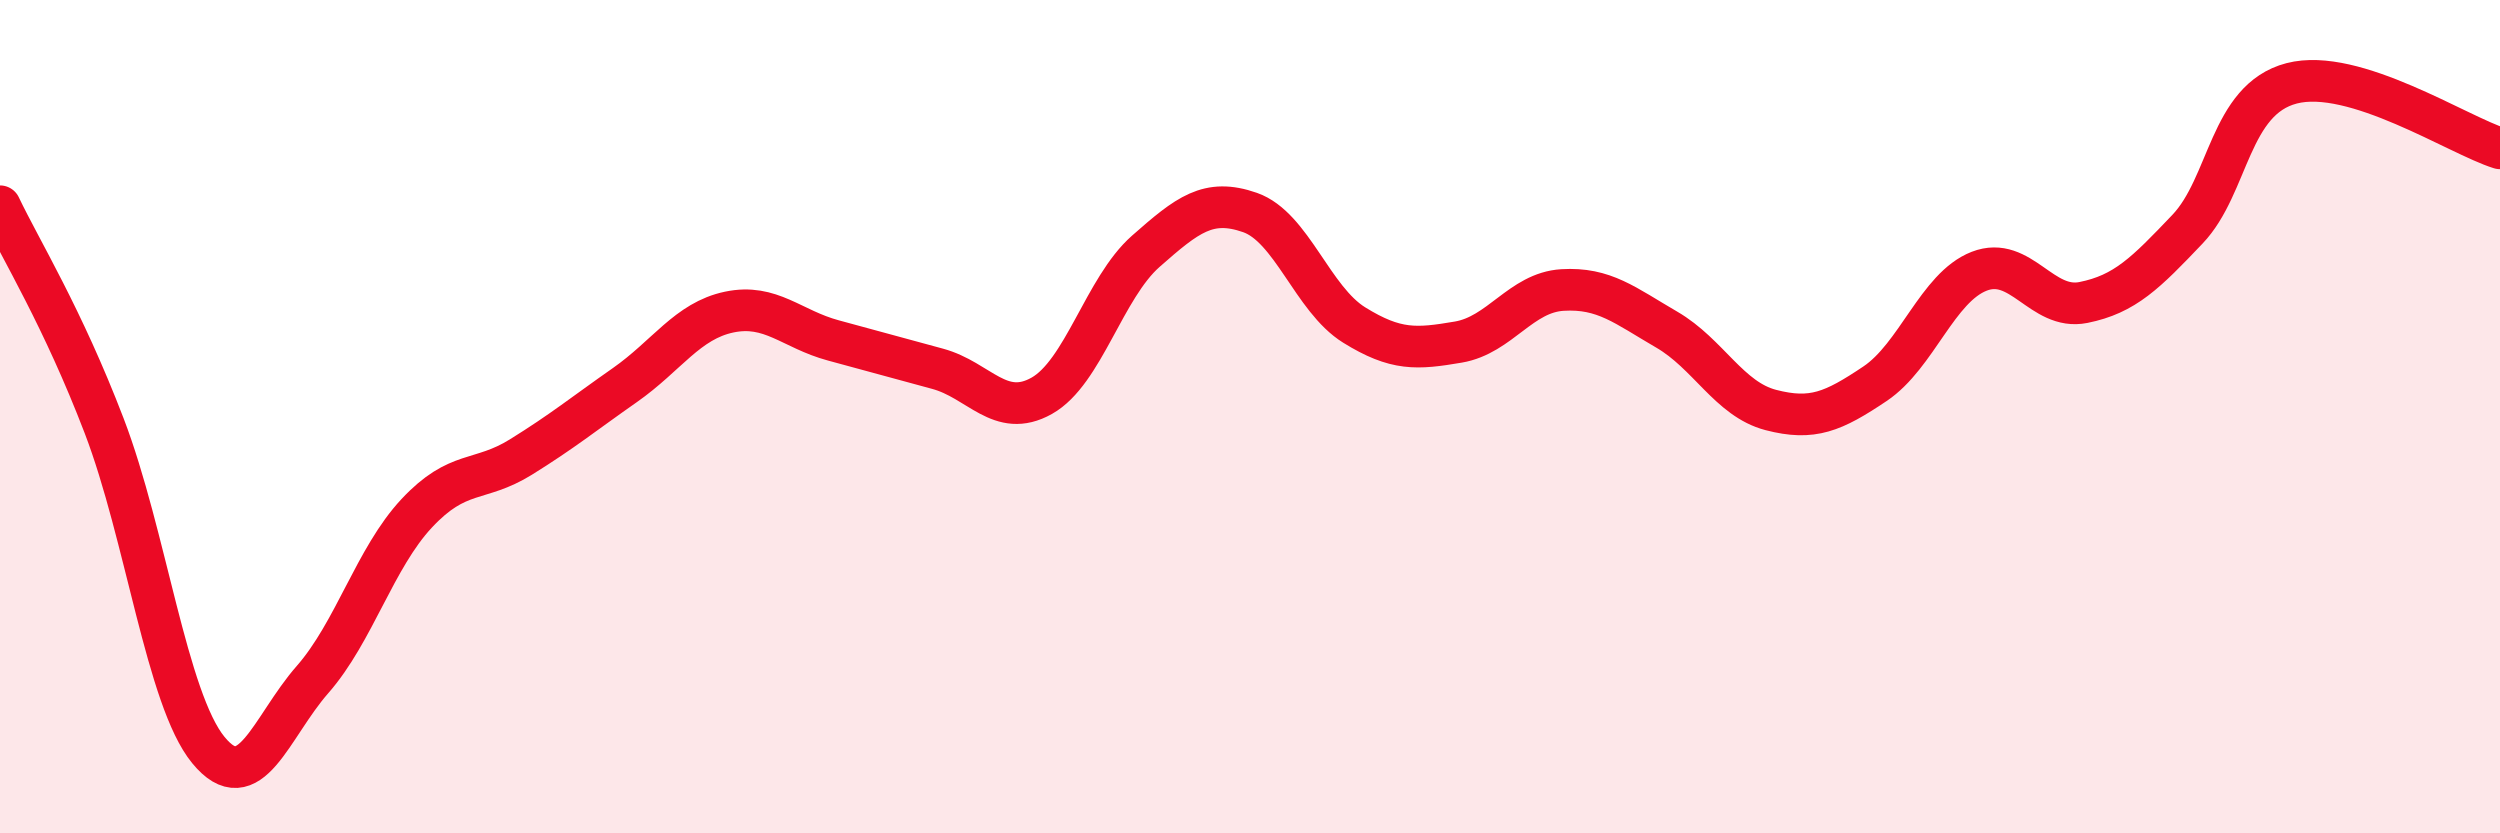
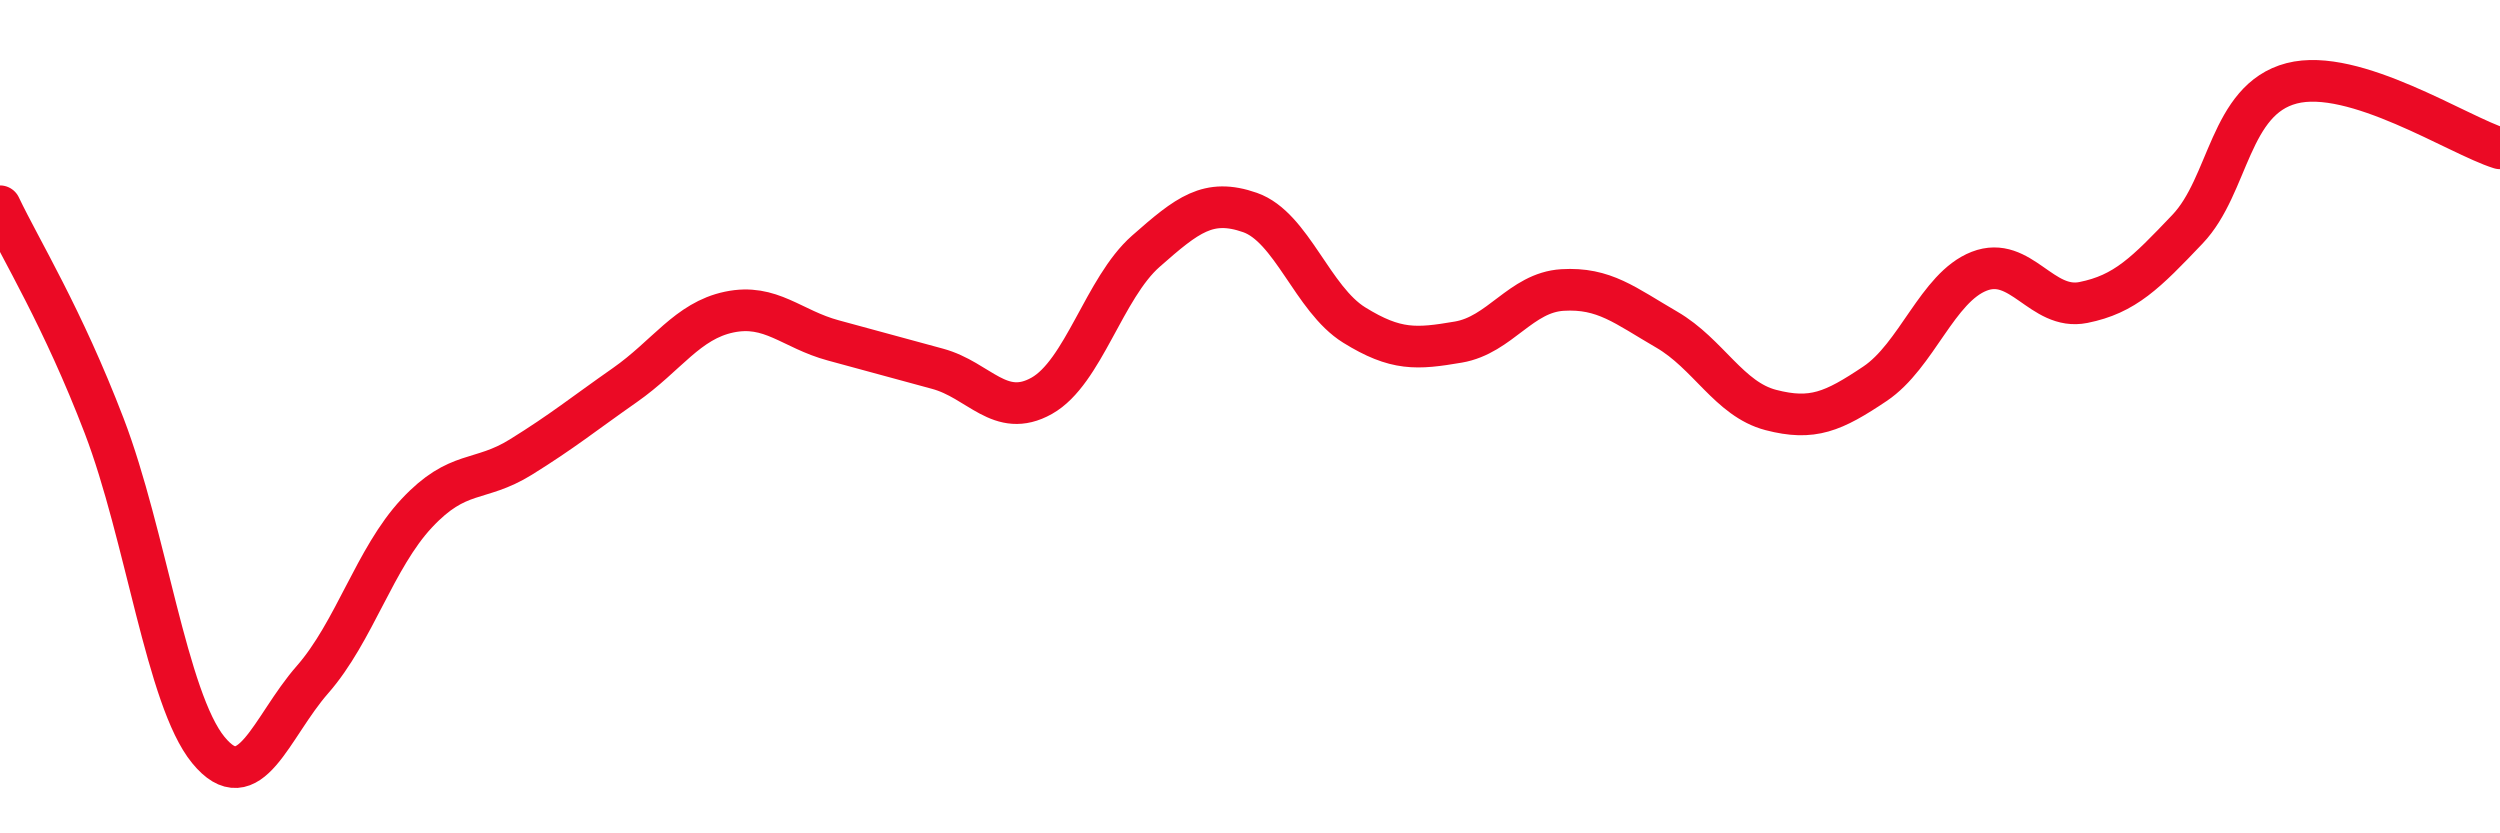
<svg xmlns="http://www.w3.org/2000/svg" width="60" height="20" viewBox="0 0 60 20">
-   <path d="M 0,4.95 C 0.5,6 1.5,7.61 2.5,10.22 C 3.5,12.83 4,16.78 5,18 C 6,19.22 6.5,17.45 7.5,16.31 C 8.5,15.17 9,13.39 10,12.32 C 11,11.25 11.5,11.59 12.5,10.97 C 13.5,10.35 14,9.94 15,9.24 C 16,8.54 16.5,7.7 17.5,7.49 C 18.5,7.28 19,7.9 20,8.17 C 21,8.44 21.5,8.58 22.5,8.85 C 23.5,9.12 24,10.06 25,9.5 C 26,8.94 26.5,6.91 27.5,6.03 C 28.5,5.15 29,4.75 30,5.1 C 31,5.45 31.5,7.18 32.5,7.8 C 33.5,8.42 34,8.38 35,8.21 C 36,8.04 36.5,7.02 37.5,6.96 C 38.5,6.9 39,7.33 40,7.91 C 41,8.49 41.5,9.58 42.5,9.84 C 43.5,10.1 44,9.88 45,9.21 C 46,8.54 46.5,6.9 47.5,6.51 C 48.5,6.12 49,7.46 50,7.26 C 51,7.06 51.5,6.55 52.5,5.5 C 53.5,4.45 53.5,2.39 55,2 C 56.5,1.61 59,3.25 60,3.56L60 20L0 20Z" fill="#EB0A25" opacity="0.1" stroke-linecap="round" stroke-linejoin="round" />
  <path d="M 0,4.95 C 0.5,6 1.5,7.61 2.5,10.22 C 3.5,12.83 4,16.78 5,18 C 6,19.22 6.5,17.45 7.5,16.31 C 8.5,15.17 9,13.39 10,12.32 C 11,11.25 11.5,11.59 12.5,10.97 C 13.5,10.35 14,9.94 15,9.24 C 16,8.54 16.5,7.7 17.5,7.49 C 18.5,7.28 19,7.9 20,8.17 C 21,8.44 21.5,8.58 22.5,8.85 C 23.5,9.12 24,10.06 25,9.5 C 26,8.94 26.5,6.91 27.5,6.03 C 28.5,5.15 29,4.75 30,5.1 C 31,5.45 31.5,7.18 32.5,7.8 C 33.5,8.42 34,8.38 35,8.21 C 36,8.04 36.5,7.02 37.5,6.96 C 38.5,6.9 39,7.33 40,7.91 C 41,8.49 41.5,9.58 42.5,9.84 C 43.5,10.1 44,9.88 45,9.21 C 46,8.54 46.5,6.9 47.5,6.51 C 48.5,6.12 49,7.46 50,7.26 C 51,7.06 51.5,6.55 52.5,5.5 C 53.5,4.45 53.5,2.39 55,2 C 56.5,1.61 59,3.25 60,3.56" stroke="#EB0A25" stroke-width="1" fill="none" stroke-linecap="round" stroke-linejoin="round" />
</svg>